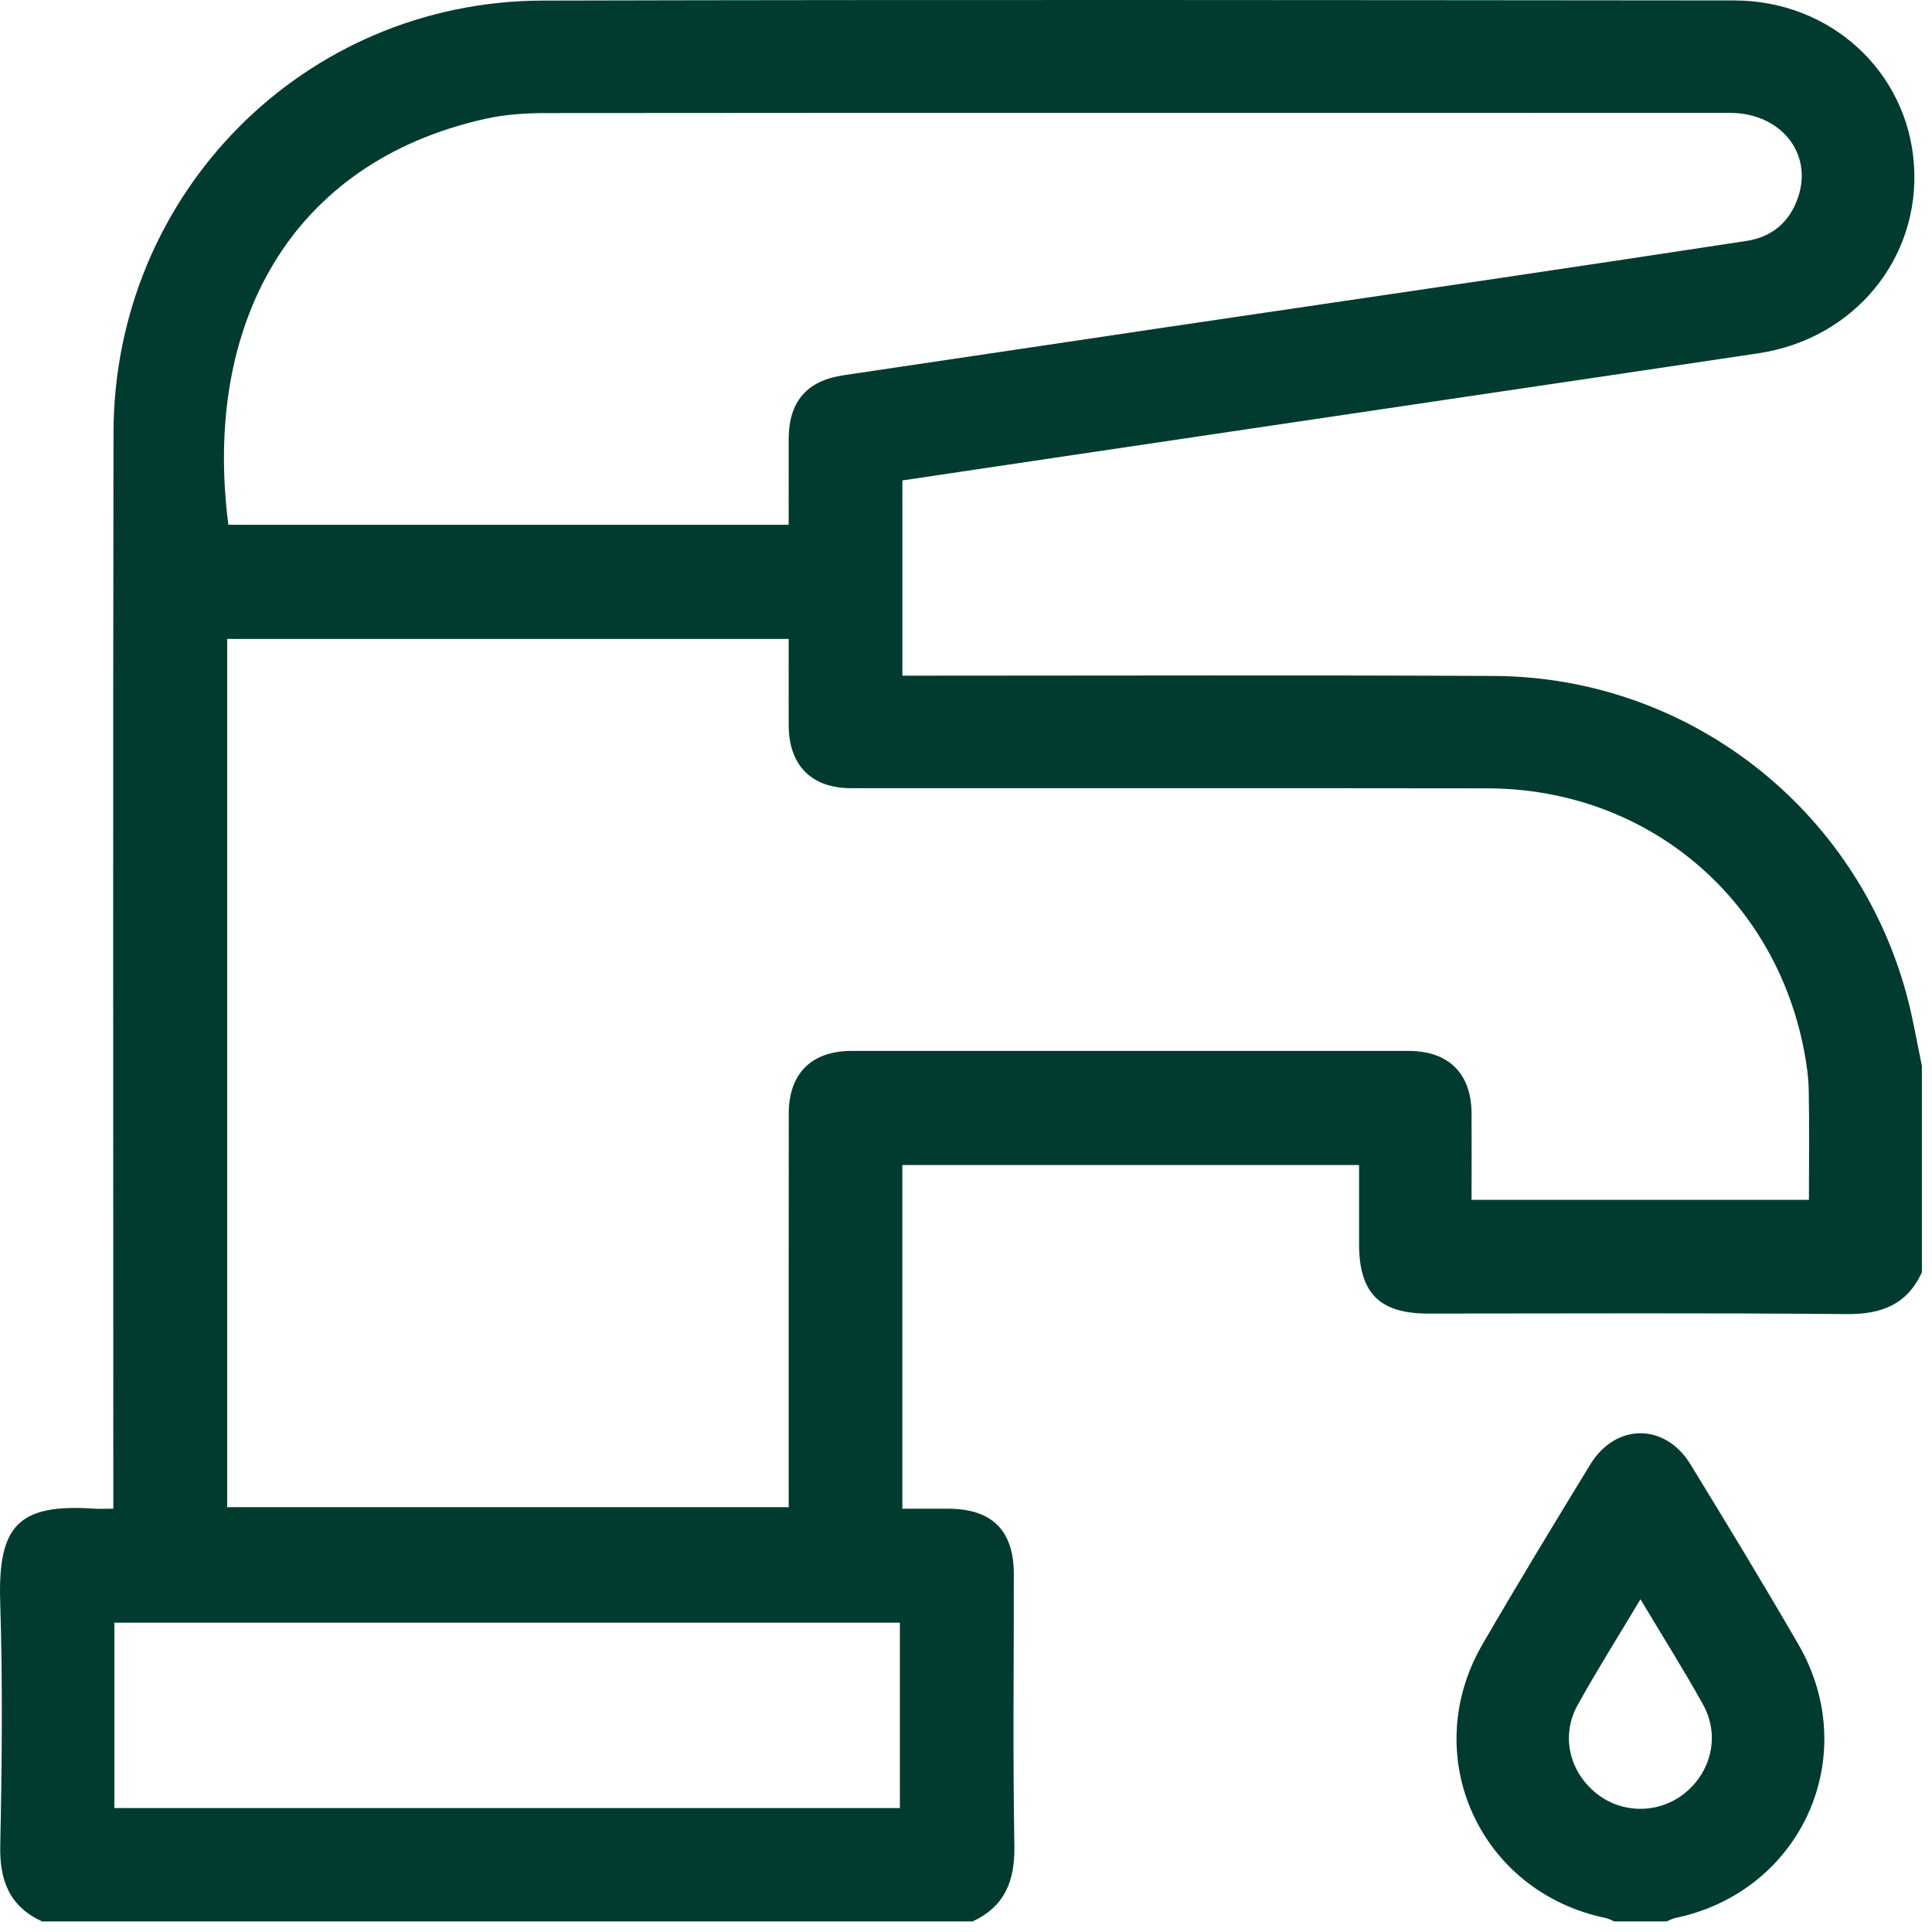
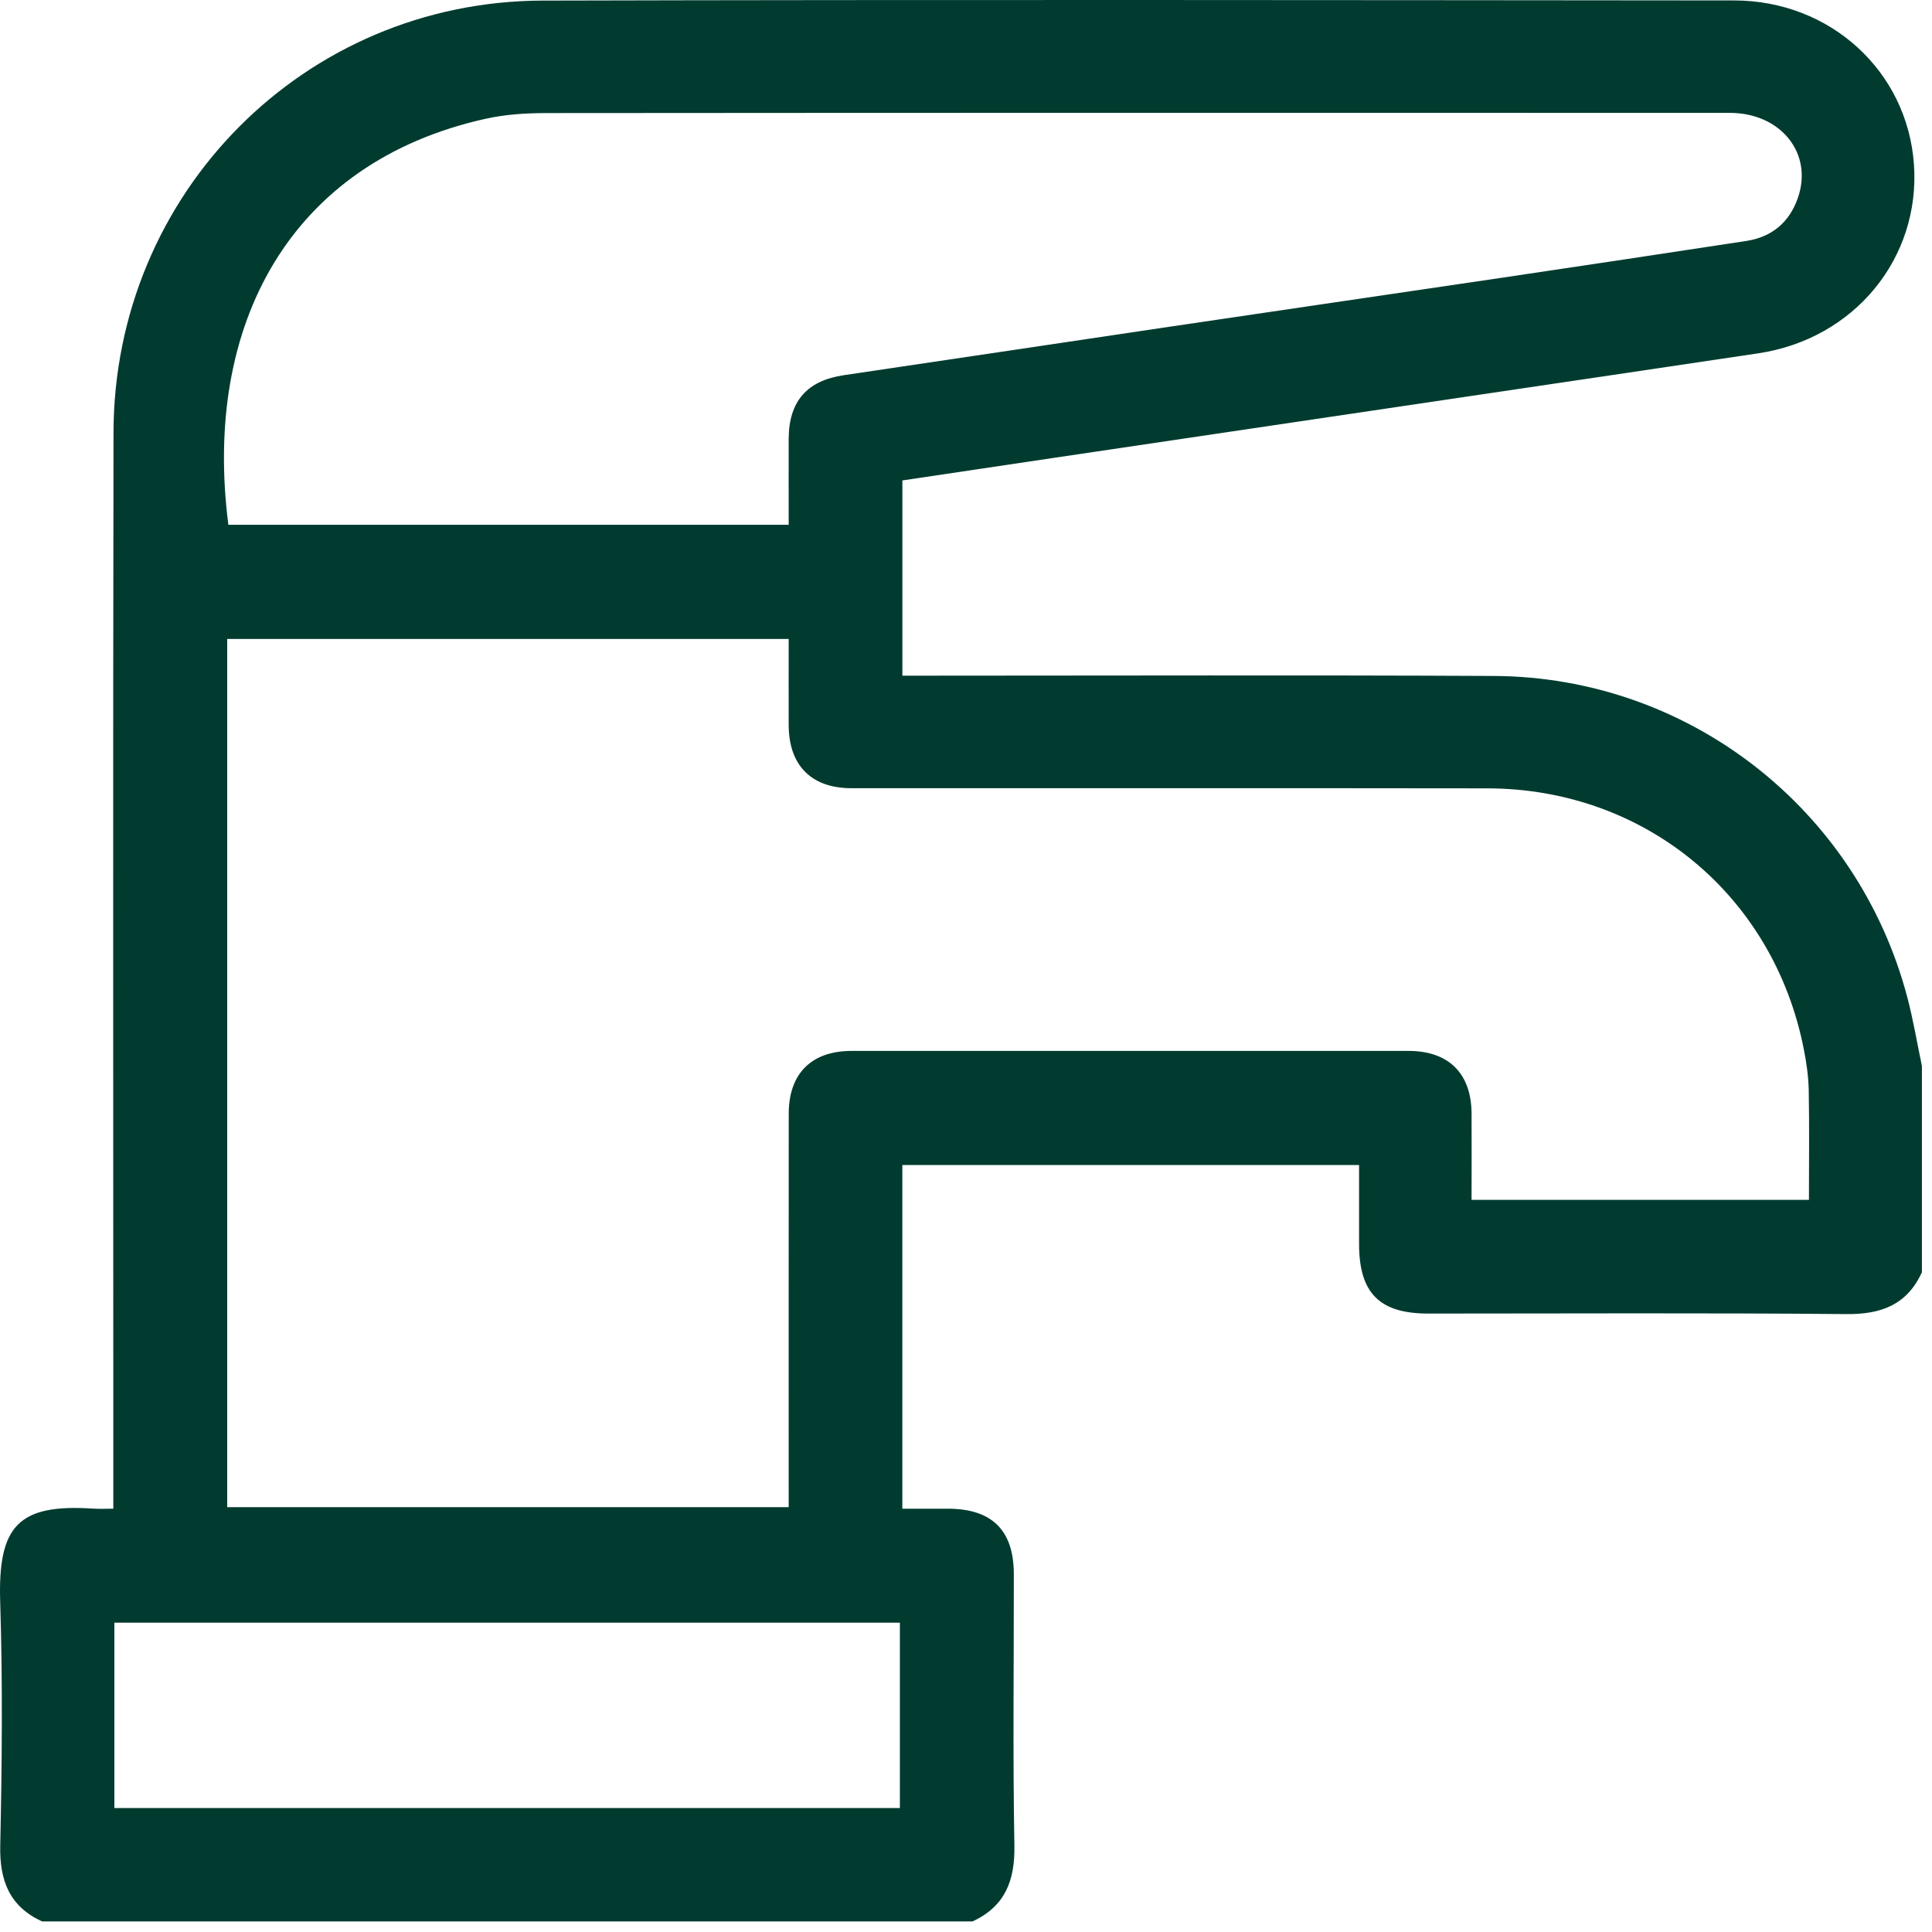
<svg xmlns="http://www.w3.org/2000/svg" fill="none" viewBox="0 0 40 40" height="40" width="40">
  <path fill="#013B30" d="M20.136 39.781H0.87C0.198 39.471 -0.01 38.938 0.005 38.215C0.04 36.533 0.057 34.848 0.004 33.167C-0.046 31.587 0.381 31.133 1.928 31.234C2.063 31.243 2.199 31.236 2.346 31.236C2.346 31.005 2.346 30.837 2.346 30.669C2.346 23.432 2.337 16.195 2.35 8.958C2.358 4.002 6.302 0.023 11.239 0.012C19.46 -0.009 27.682 0.002 35.902 0.009C37.896 0.01 39.489 1.475 39.626 3.401C39.764 5.346 38.39 7.018 36.404 7.315C34.409 7.613 32.413 7.908 30.418 8.204C27.539 8.631 24.661 9.058 21.782 9.485C20.749 9.638 19.716 9.793 18.683 9.947V13.989C18.858 13.989 19.011 13.989 19.164 13.989C23.087 13.989 27.01 13.975 30.932 13.995C34.959 14.016 38.452 16.742 39.486 20.637C39.611 21.108 39.69 21.591 39.791 22.069V26.341C39.482 27.015 38.948 27.214 38.227 27.207C35.342 27.18 32.456 27.196 29.57 27.196C28.56 27.196 28.139 26.772 28.138 25.756C28.138 25.206 28.138 24.655 28.138 24.121H18.682V31.236C19.011 31.236 19.319 31.236 19.626 31.236C20.538 31.237 20.989 31.683 20.99 32.588C20.992 34.464 20.968 36.341 21.002 38.216C21.014 38.938 20.807 39.47 20.136 39.781ZM4.704 13.229V31.204H16.329C16.329 31.03 16.329 30.889 16.329 30.746C16.329 28.184 16.328 25.621 16.33 23.058C16.33 22.228 16.799 21.759 17.629 21.758C21.473 21.757 25.317 21.757 29.161 21.758C29.994 21.758 30.463 22.225 30.467 23.052C30.471 23.643 30.467 24.236 30.467 24.842H37.452C37.452 24.072 37.462 23.324 37.448 22.576C37.442 22.293 37.402 22.007 37.347 21.729C36.723 18.533 34.053 16.326 30.791 16.322C26.404 16.315 22.016 16.322 17.628 16.319C16.799 16.319 16.333 15.848 16.329 15.018C16.327 14.428 16.329 13.836 16.329 13.229H4.704ZM16.329 10.866C16.329 10.241 16.327 9.659 16.329 9.077C16.334 8.304 16.714 7.879 17.47 7.768C19.657 7.446 21.843 7.116 24.03 6.792C26.383 6.443 28.738 6.099 31.091 5.751C32.779 5.5 34.467 5.247 36.154 4.989C36.687 4.907 37.05 4.601 37.225 4.092C37.541 3.174 36.868 2.337 35.813 2.337C27.646 2.335 19.479 2.334 11.311 2.341C10.887 2.341 10.453 2.369 10.04 2.462C6.005 3.365 4.195 6.721 4.728 10.865H16.328L16.329 10.866ZM18.631 37.434V33.596H2.368V37.434H18.631Z" />
-   <path fill="#013B30" d="M33.42 39.781C33.361 39.756 33.306 39.723 33.245 39.711C30.632 39.171 29.354 36.352 30.693 34.044C31.419 32.792 32.171 31.555 32.925 30.32C33.452 29.459 34.474 29.458 35.001 30.32C35.756 31.555 36.508 32.792 37.233 34.044C38.572 36.356 37.297 39.169 34.681 39.711C34.621 39.724 34.566 39.757 34.507 39.781H33.42V39.781ZM33.964 33.111C33.503 33.883 33.063 34.58 32.664 35.3C32.315 35.927 32.486 36.666 33.038 37.119C33.564 37.553 34.334 37.56 34.868 37.136C35.434 36.688 35.614 35.927 35.258 35.288C34.863 34.576 34.428 33.888 33.964 33.111Z" />
</svg>